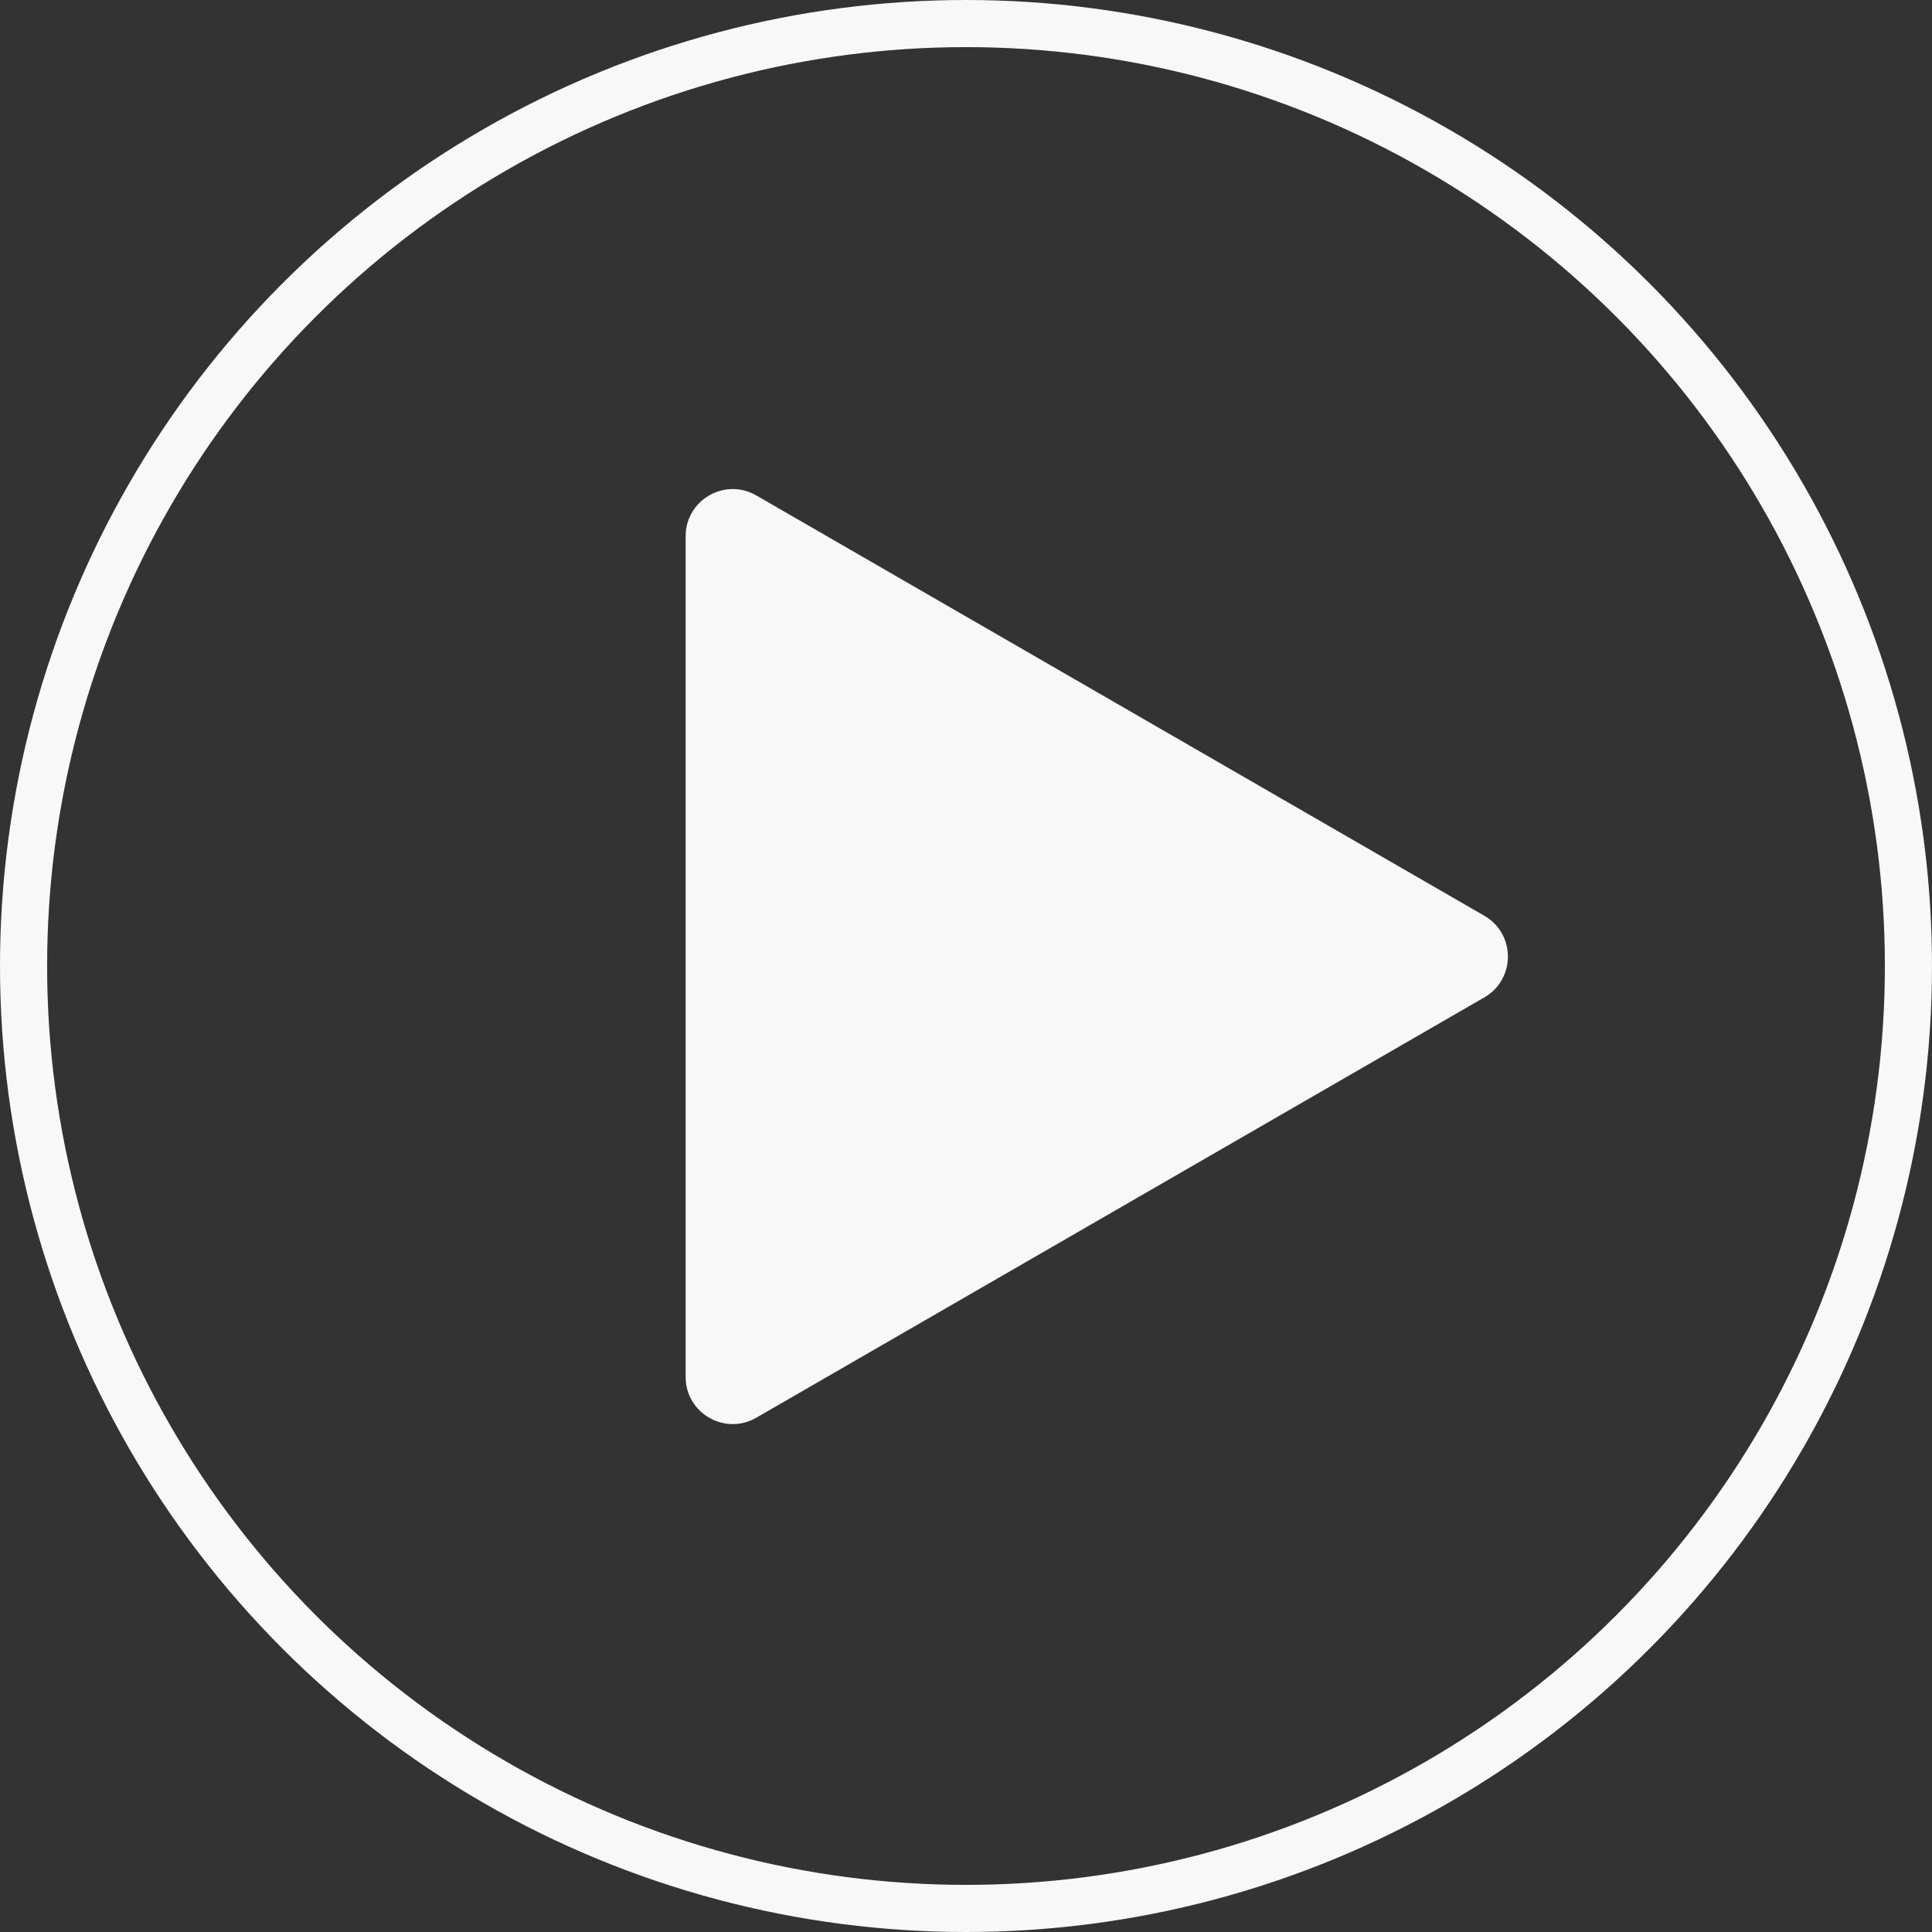
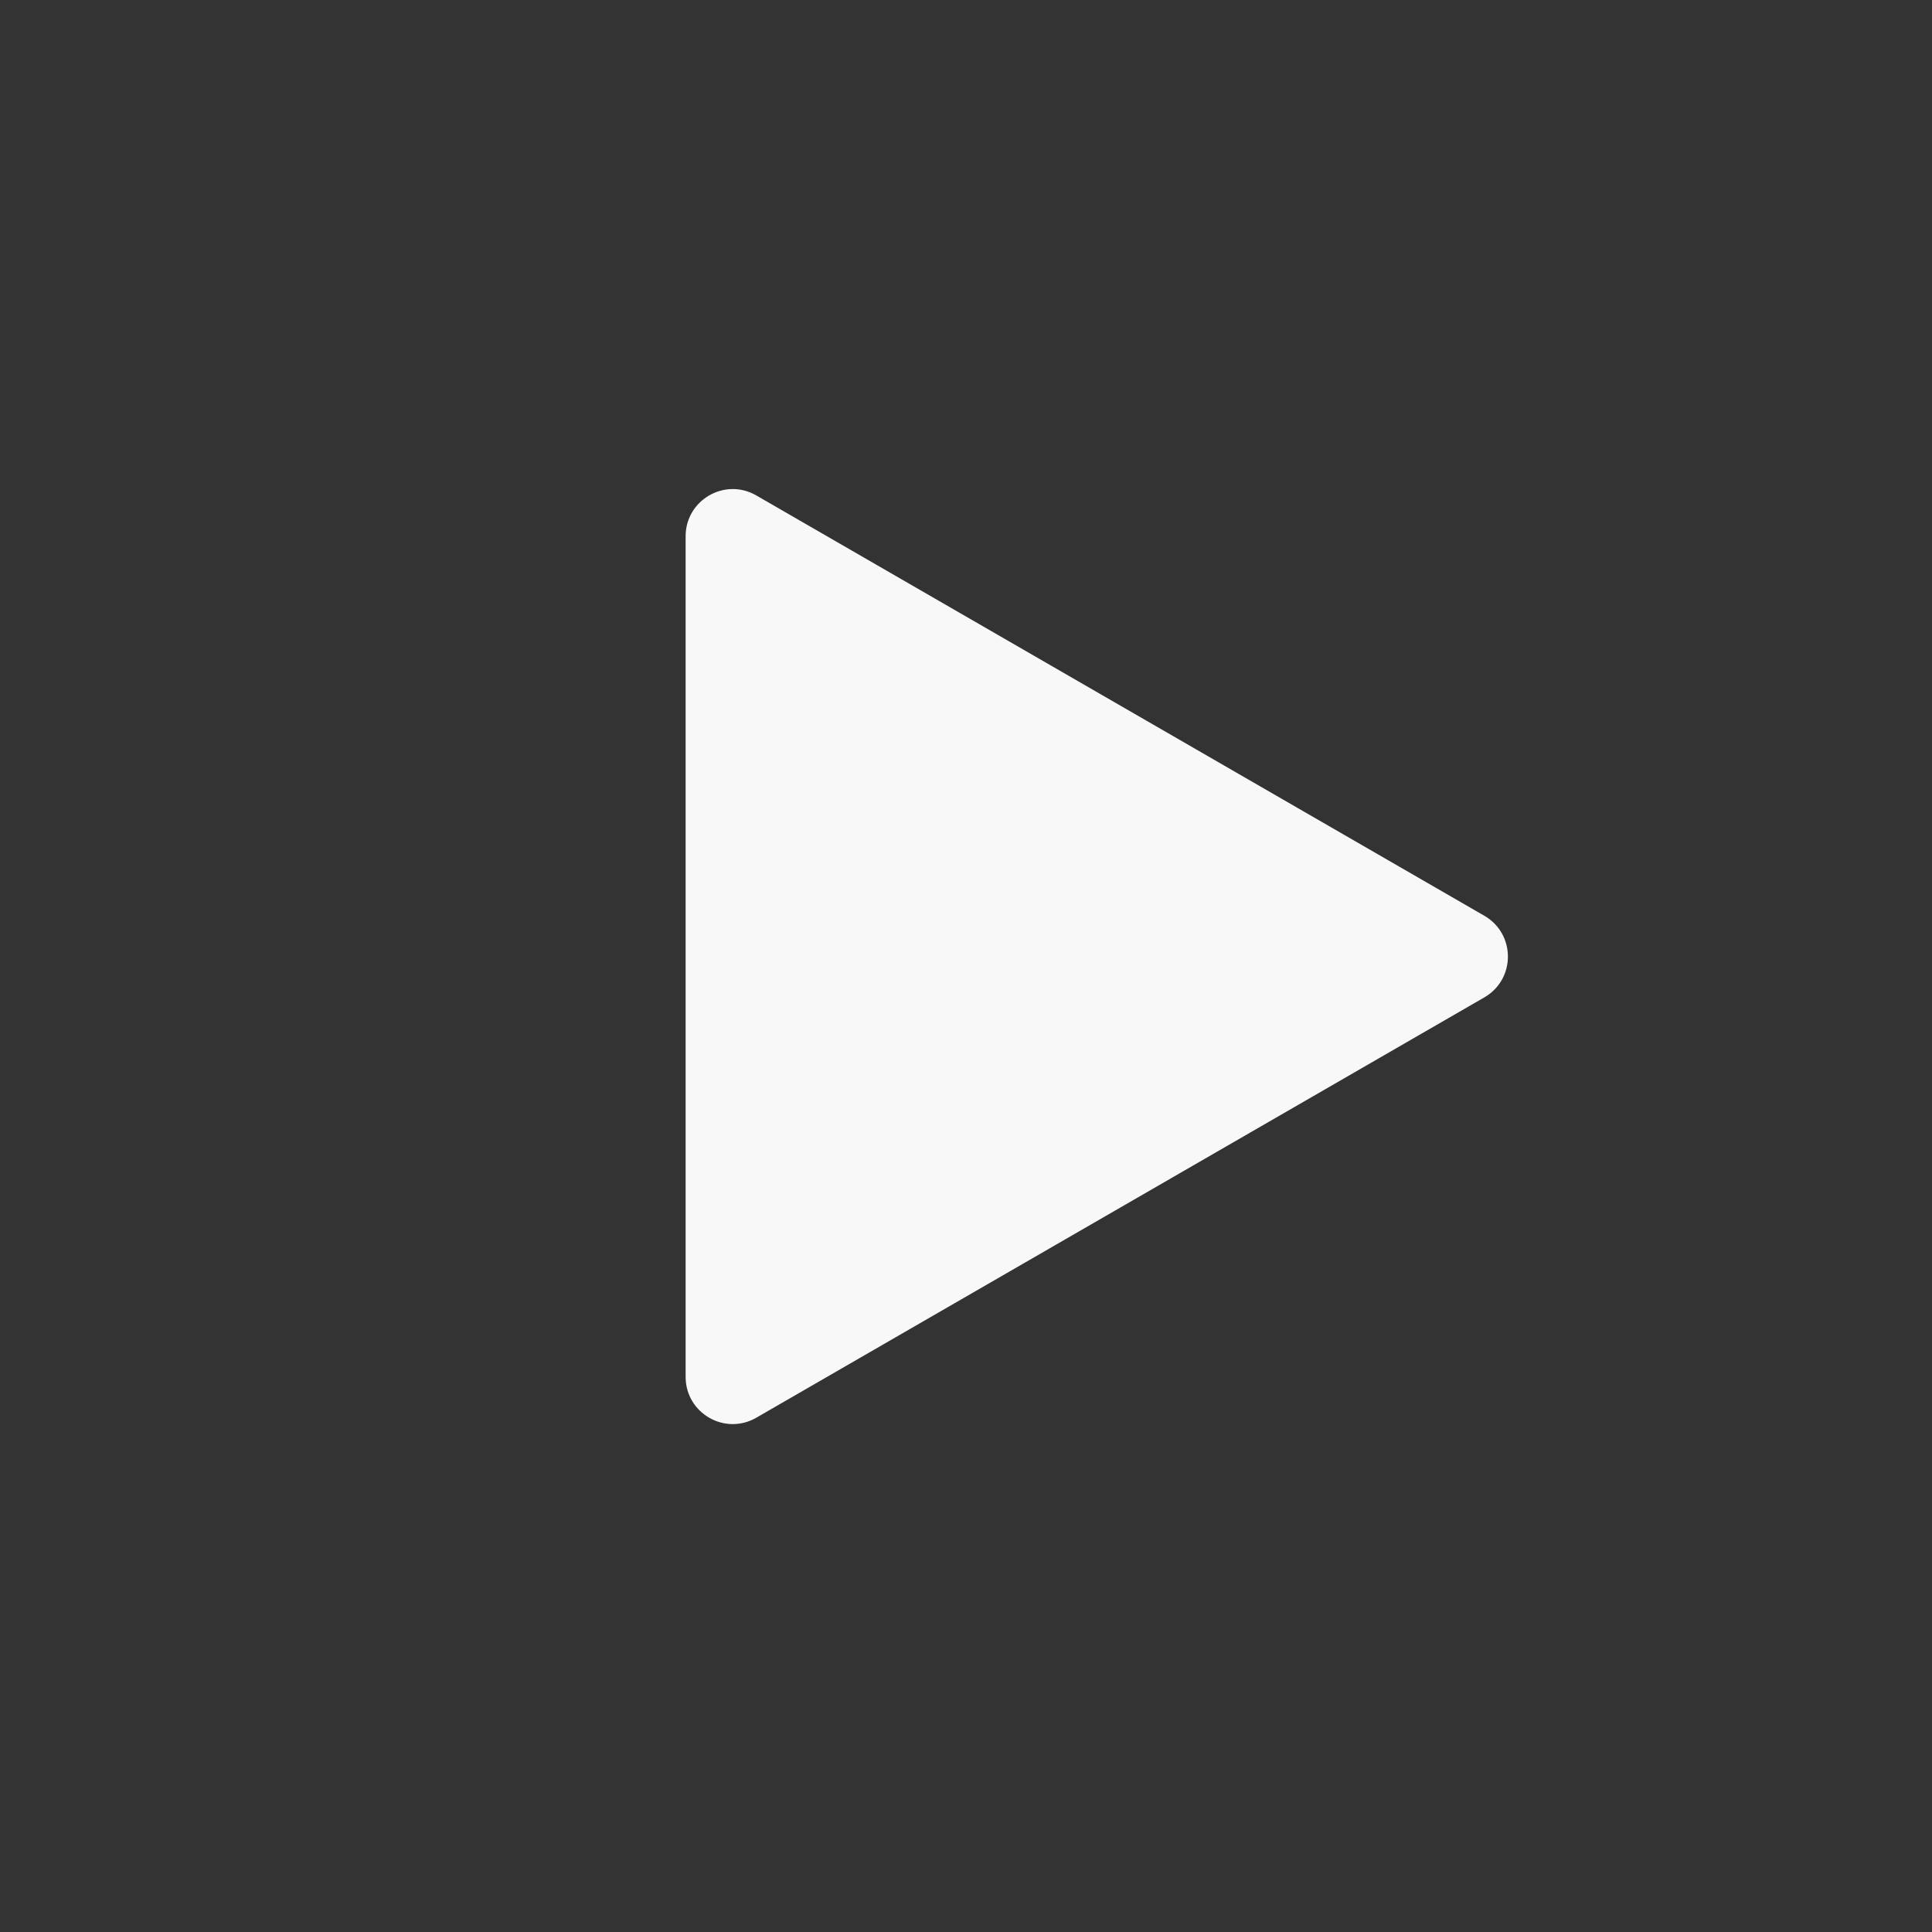
<svg xmlns="http://www.w3.org/2000/svg" width="41" height="41" viewBox="0 0 41 41" fill="none">
  <rect x="0" y="0" width="41" height="41" fill="#333333" stroke="none" />
-   <circle cx="20.5" cy="20.5" r="20" stroke="#F8F8F8" />
  <path d="M31.5 19.434C32.167 19.819 32.167 20.781 31.5 21.166L16.05 30.086C15.383 30.471 14.55 29.99 14.55 29.22L14.55 11.38C14.55 10.61 15.383 10.129 16.05 10.514L31.5 19.434Z" fill="#F8F8F8" />
</svg>